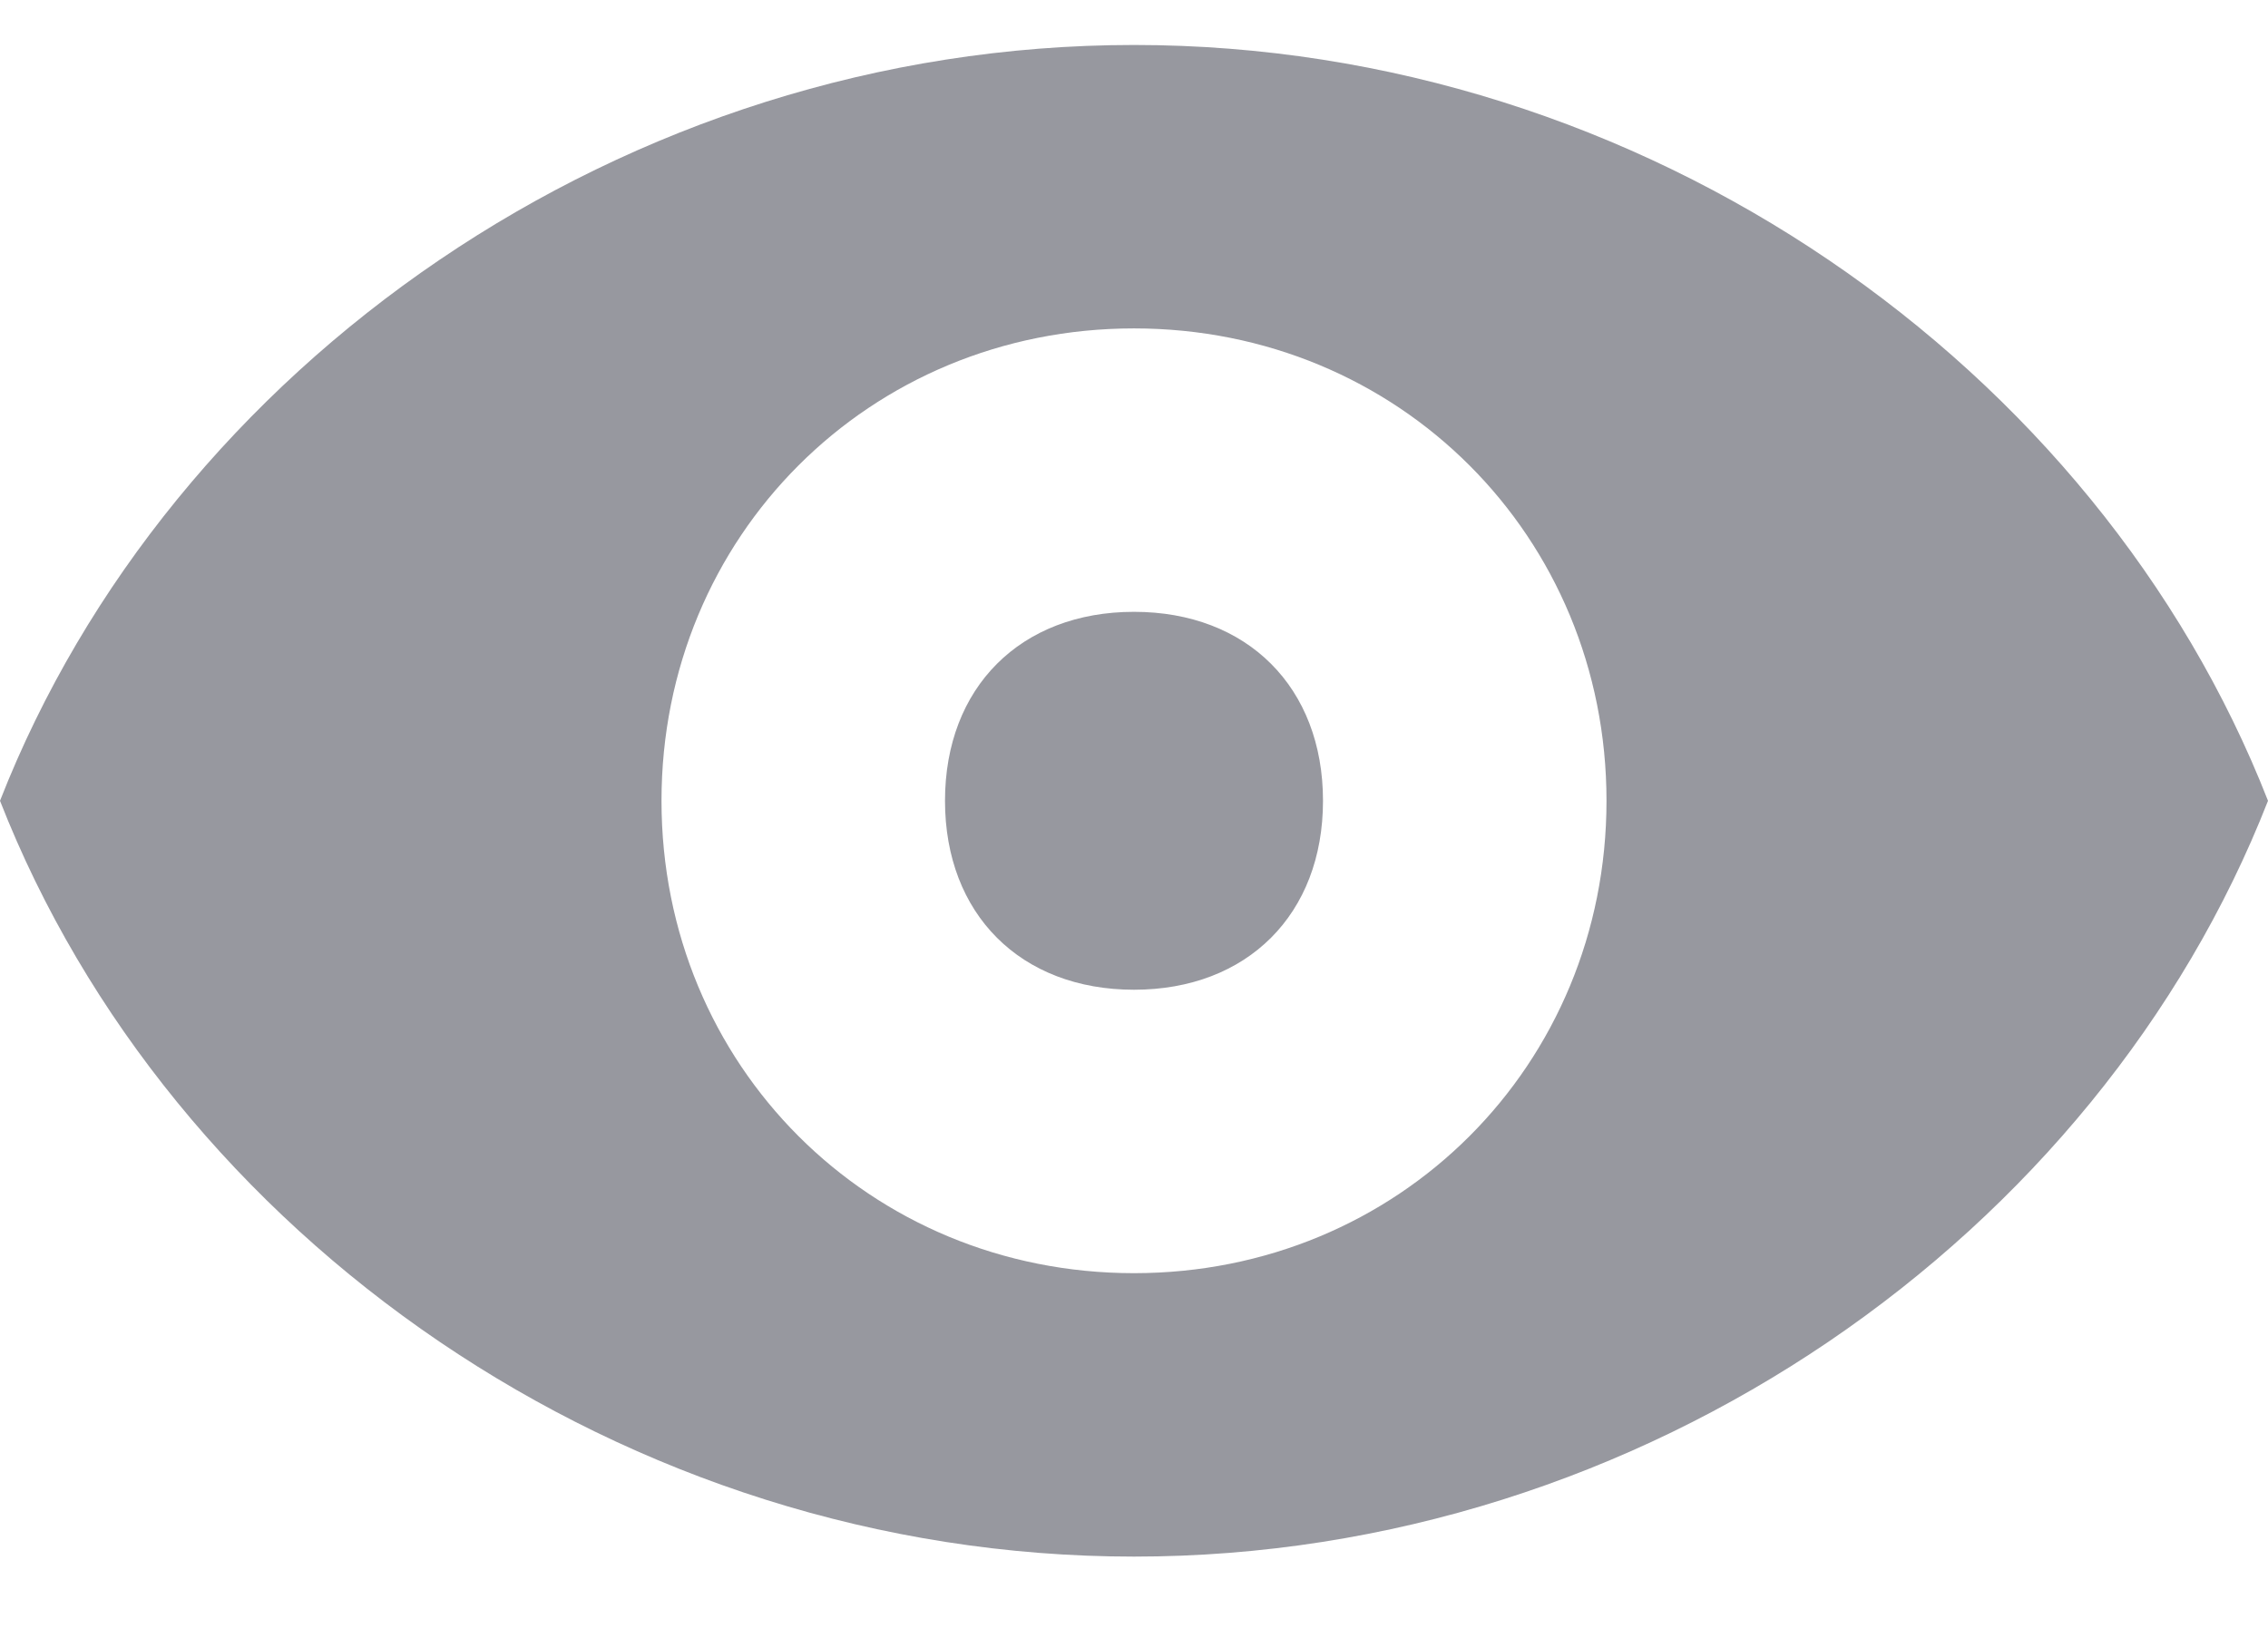
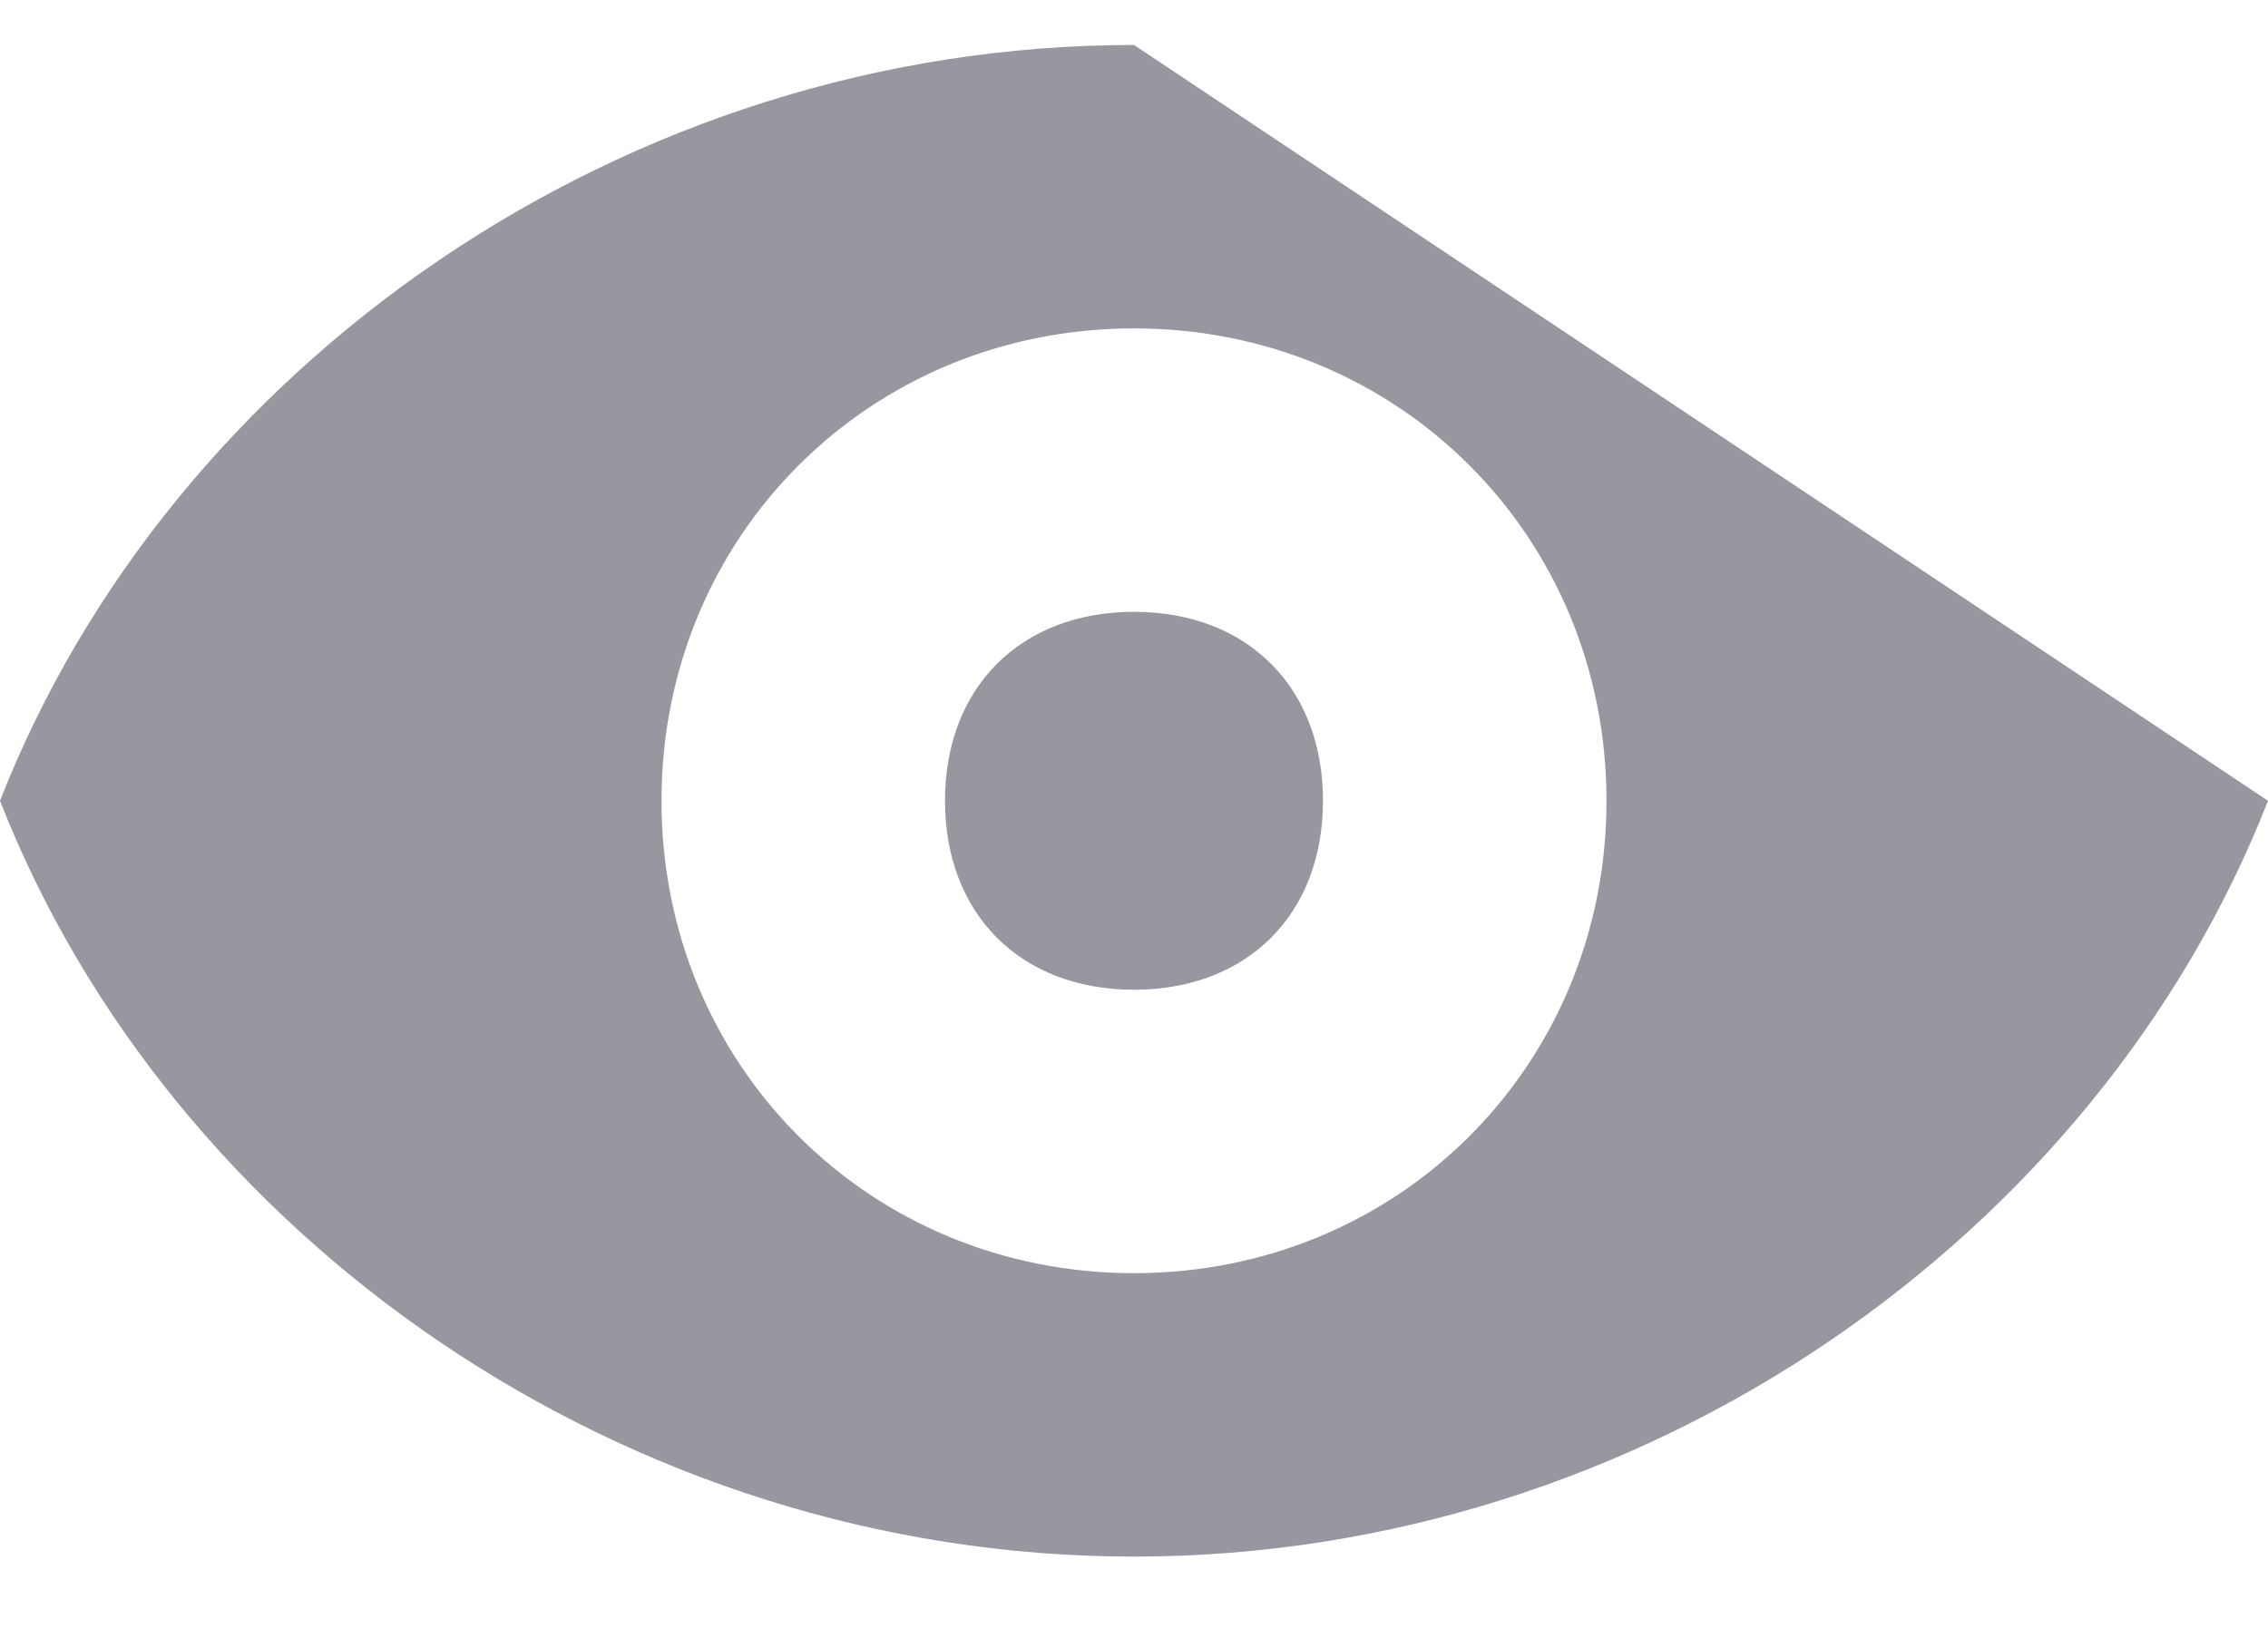
<svg xmlns="http://www.w3.org/2000/svg" width="18" height="13" viewBox="0 0 18 13" fill="none">
-   <path d="M9 4.857C9.9 4.857 10.5 5.457 10.5 6.357C10.5 7.257 9.9 7.857 9 7.857C8.1 7.857 7.5 7.257 7.5 6.357C7.5 5.457 8.1 4.857 9 4.857ZM9 0.357C4.95 0.357 1.35 2.907 0 6.357C1.35 9.807 4.95 12.357 9 12.357C13.05 12.357 16.65 9.807 18 6.357C16.65 2.907 13.05 0.357 9 0.357ZM9 10.107C6.9 10.107 5.25 8.457 5.25 6.357C5.25 4.257 6.9 2.607 9 2.607C11.1 2.607 12.75 4.257 12.75 6.357C12.75 8.457 11.1 10.107 9 10.107Z" fill="#97989F" />
+   <path d="M9 4.857C9.9 4.857 10.5 5.457 10.5 6.357C10.5 7.257 9.9 7.857 9 7.857C8.1 7.857 7.5 7.257 7.5 6.357C7.5 5.457 8.1 4.857 9 4.857ZM9 0.357C4.95 0.357 1.35 2.907 0 6.357C1.35 9.807 4.95 12.357 9 12.357C13.05 12.357 16.65 9.807 18 6.357ZM9 10.107C6.9 10.107 5.25 8.457 5.25 6.357C5.25 4.257 6.9 2.607 9 2.607C11.1 2.607 12.75 4.257 12.75 6.357C12.75 8.457 11.1 10.107 9 10.107Z" fill="#97989F" />
</svg>